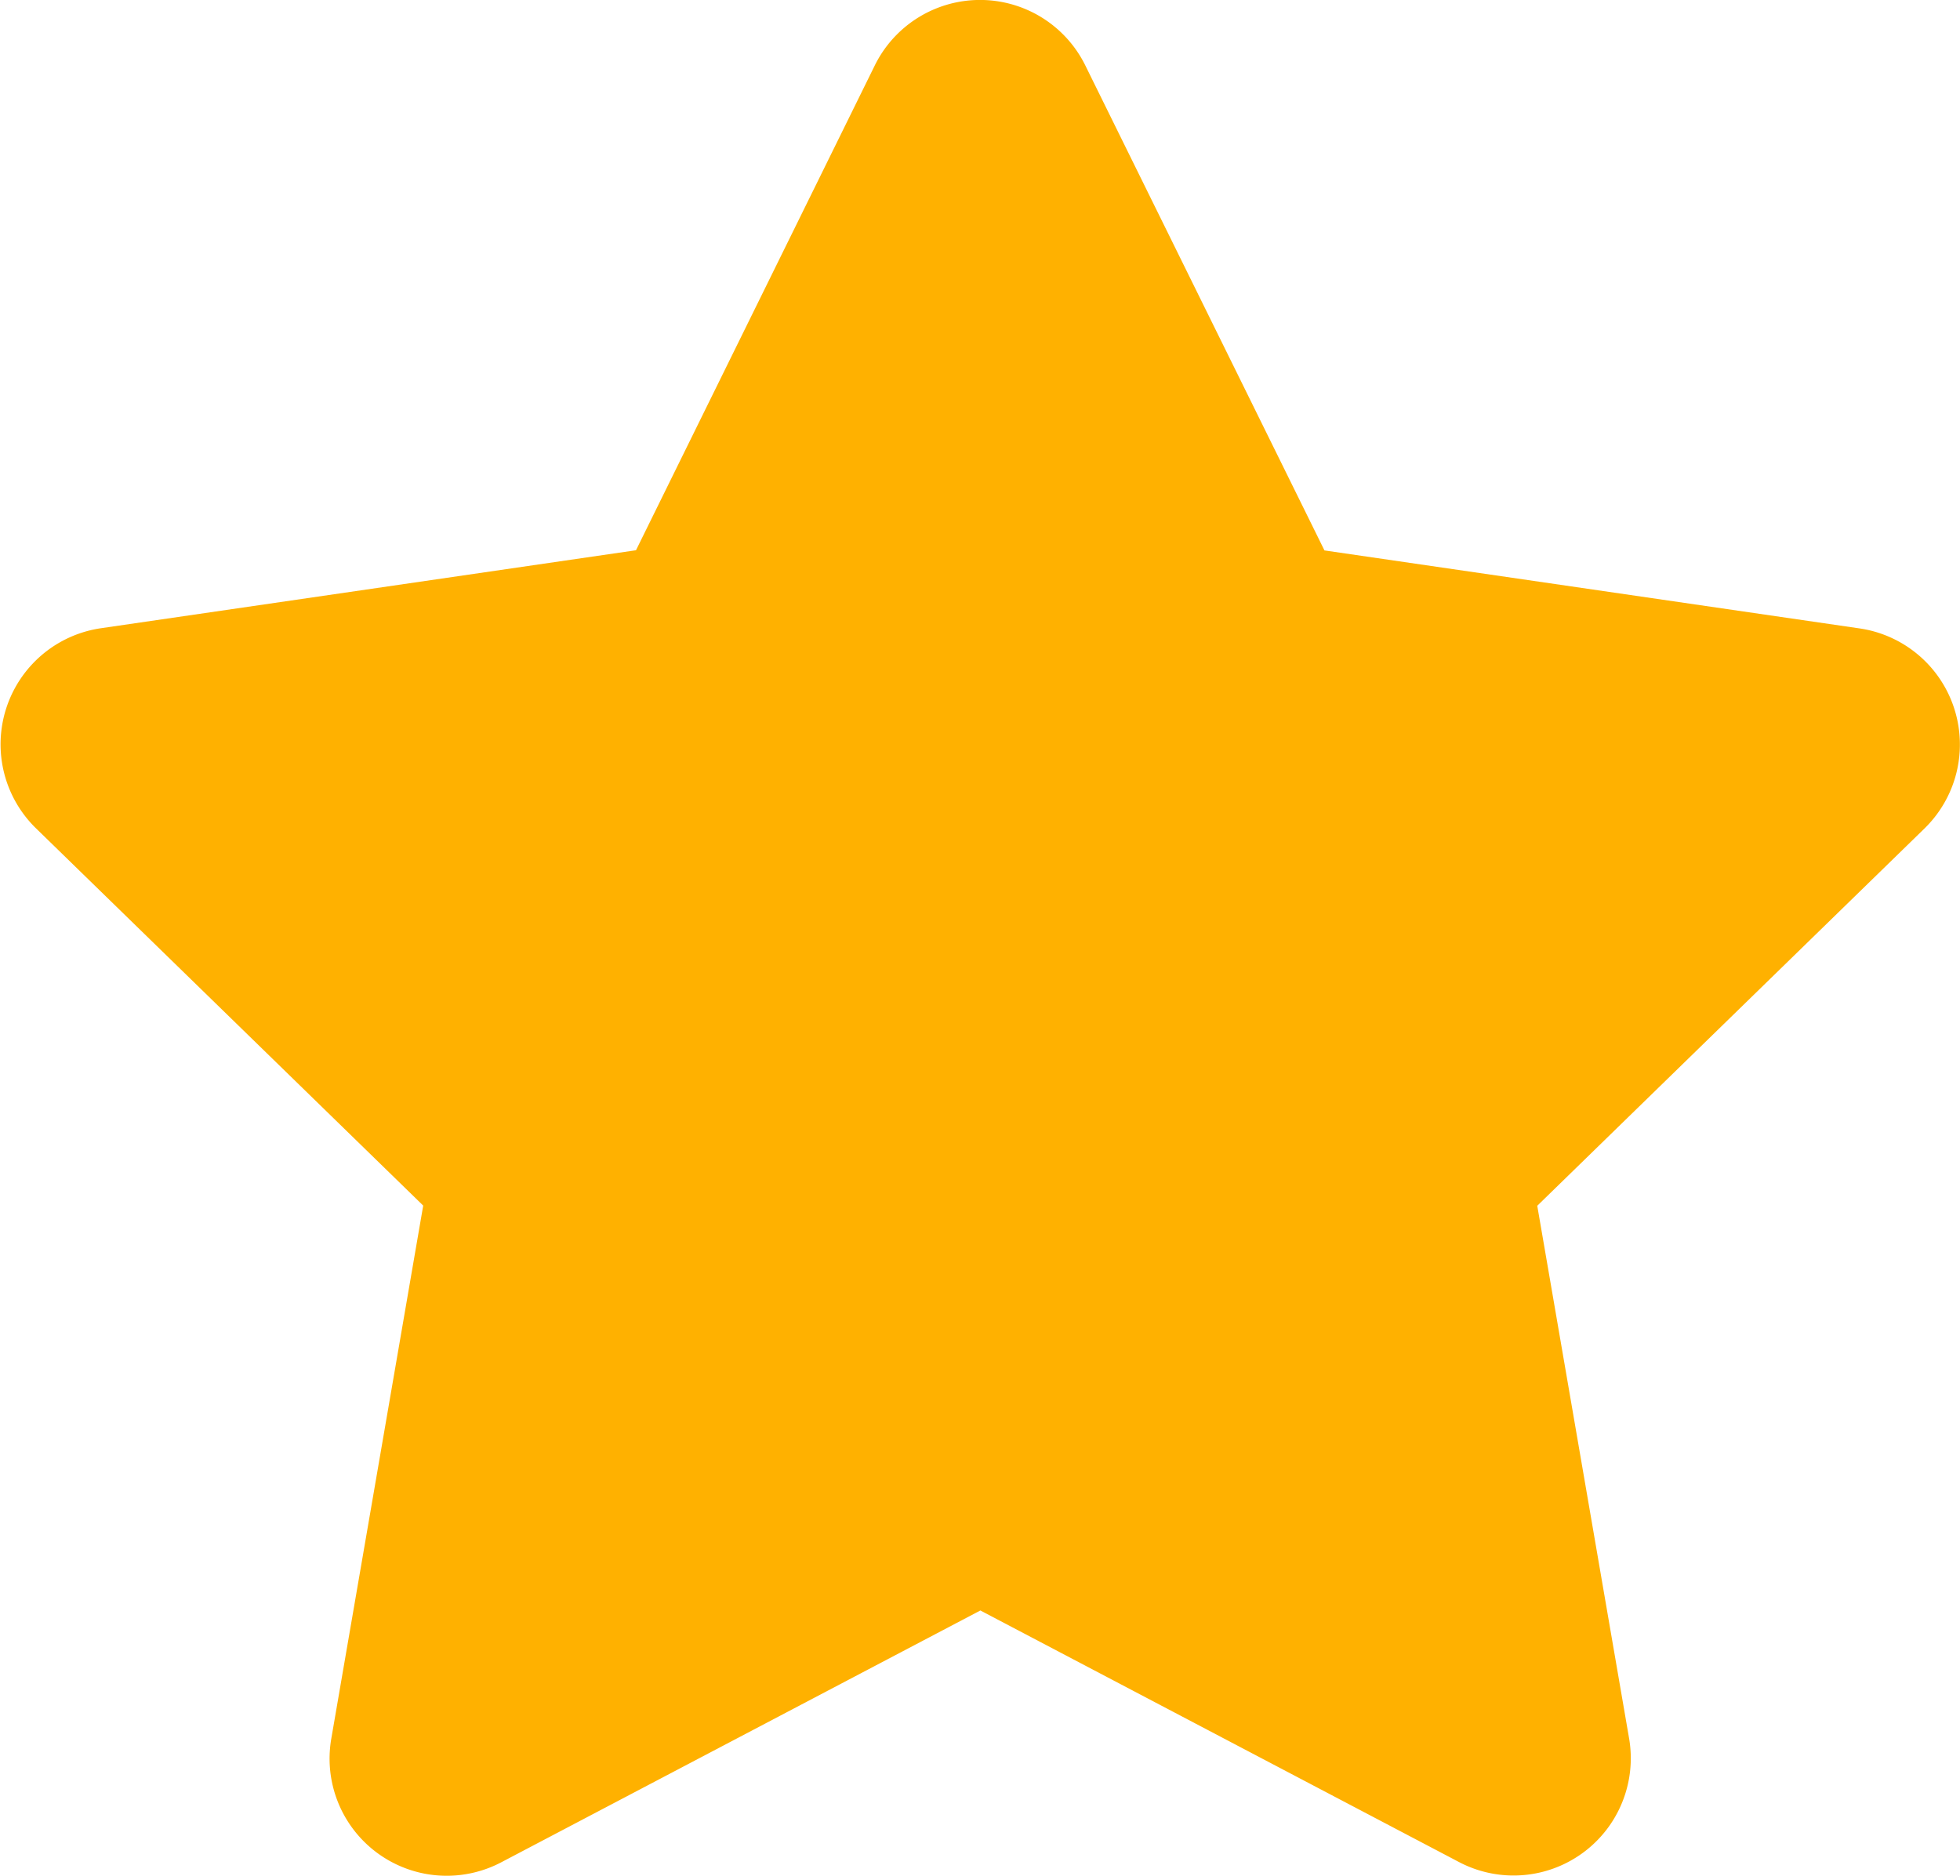
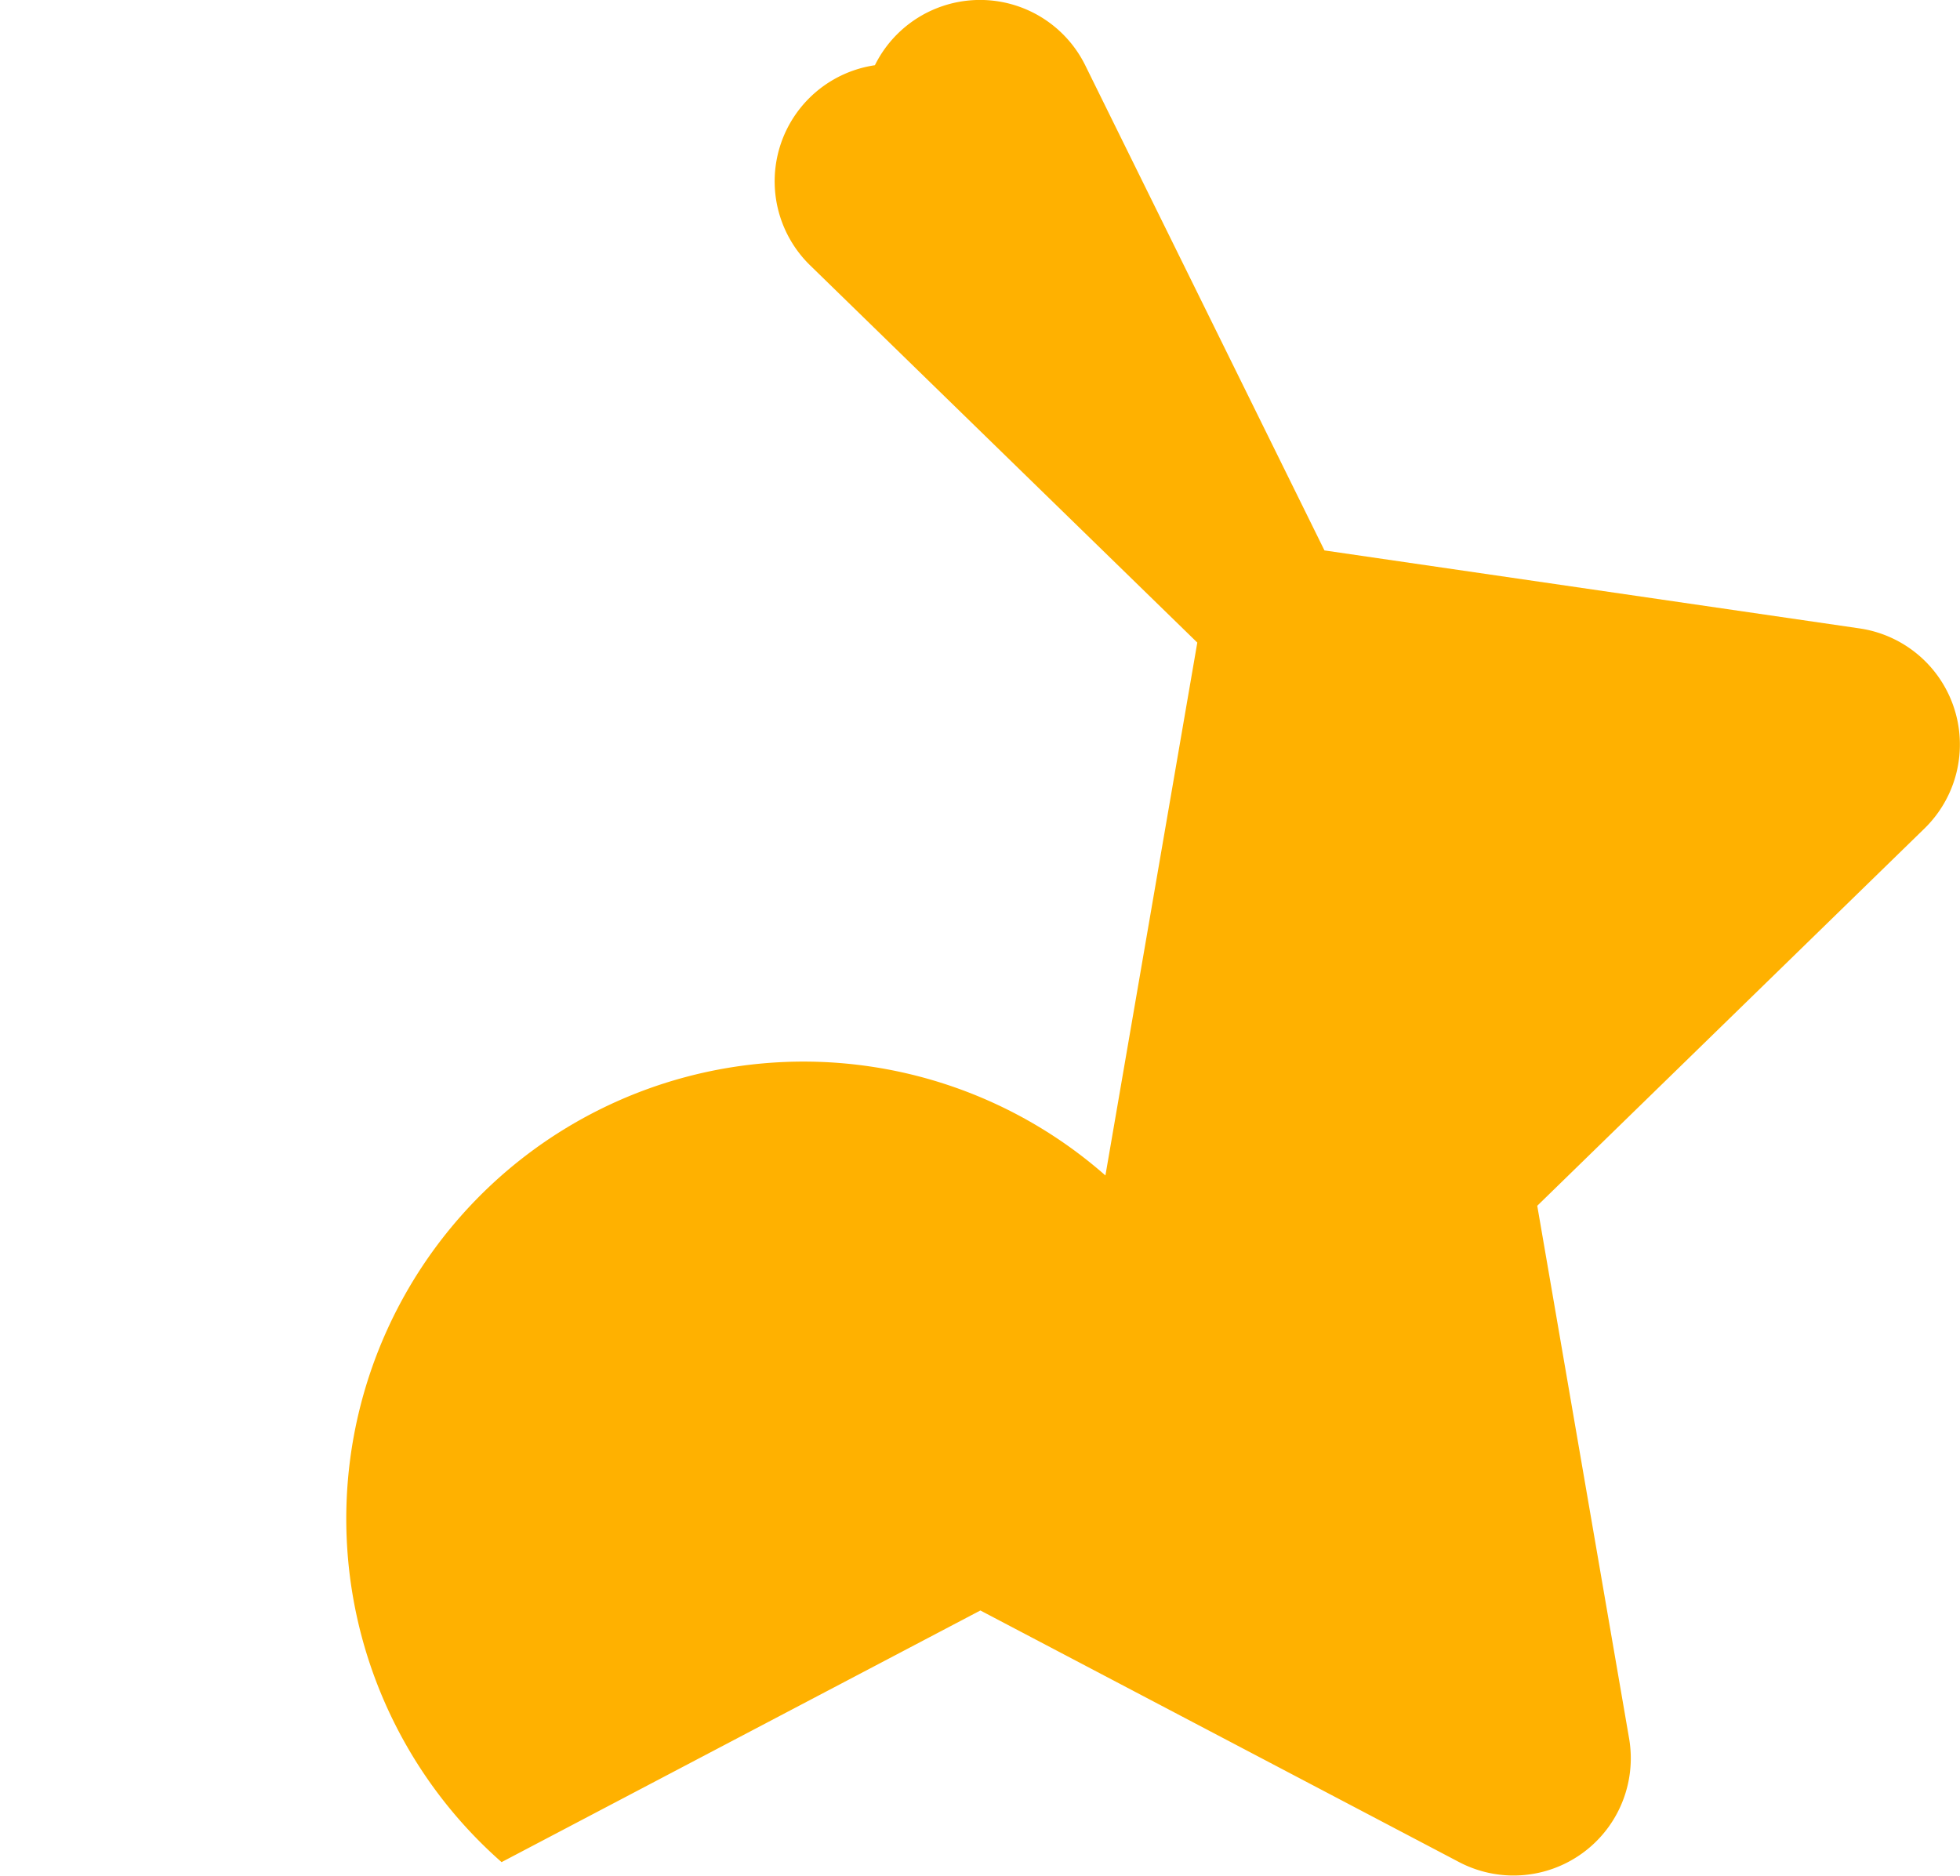
<svg xmlns="http://www.w3.org/2000/svg" width="21.332" height="20.418" viewBox="0 0 21.332 20.418">
-   <path id="Icon_awesome-star" data-name="Icon awesome-star" d="M10.963.709l-2.6,5.279-5.825.849a1.277,1.277,0,0,0-.706,2.177l4.215,4.107-1,5.8A1.275,1.275,0,0,0,6.9,20.267l5.211-2.739,5.211,2.739a1.276,1.276,0,0,0,1.85-1.344l-1-5.8,4.215-4.107a1.277,1.277,0,0,0-.706-2.177l-5.825-.849L13.252.709a1.277,1.277,0,0,0-2.289,0Z" transform="translate(-1.441 0.001)" fill="#ffb100" />
+   <path id="Icon_awesome-star" data-name="Icon awesome-star" d="M10.963.709a1.277,1.277,0,0,0-.706,2.177l4.215,4.107-1,5.8A1.275,1.275,0,0,0,6.9,20.267l5.211-2.739,5.211,2.739a1.276,1.276,0,0,0,1.85-1.344l-1-5.8,4.215-4.107a1.277,1.277,0,0,0-.706-2.177l-5.825-.849L13.252.709a1.277,1.277,0,0,0-2.289,0Z" transform="translate(-1.441 0.001)" fill="#ffb100" />
</svg>